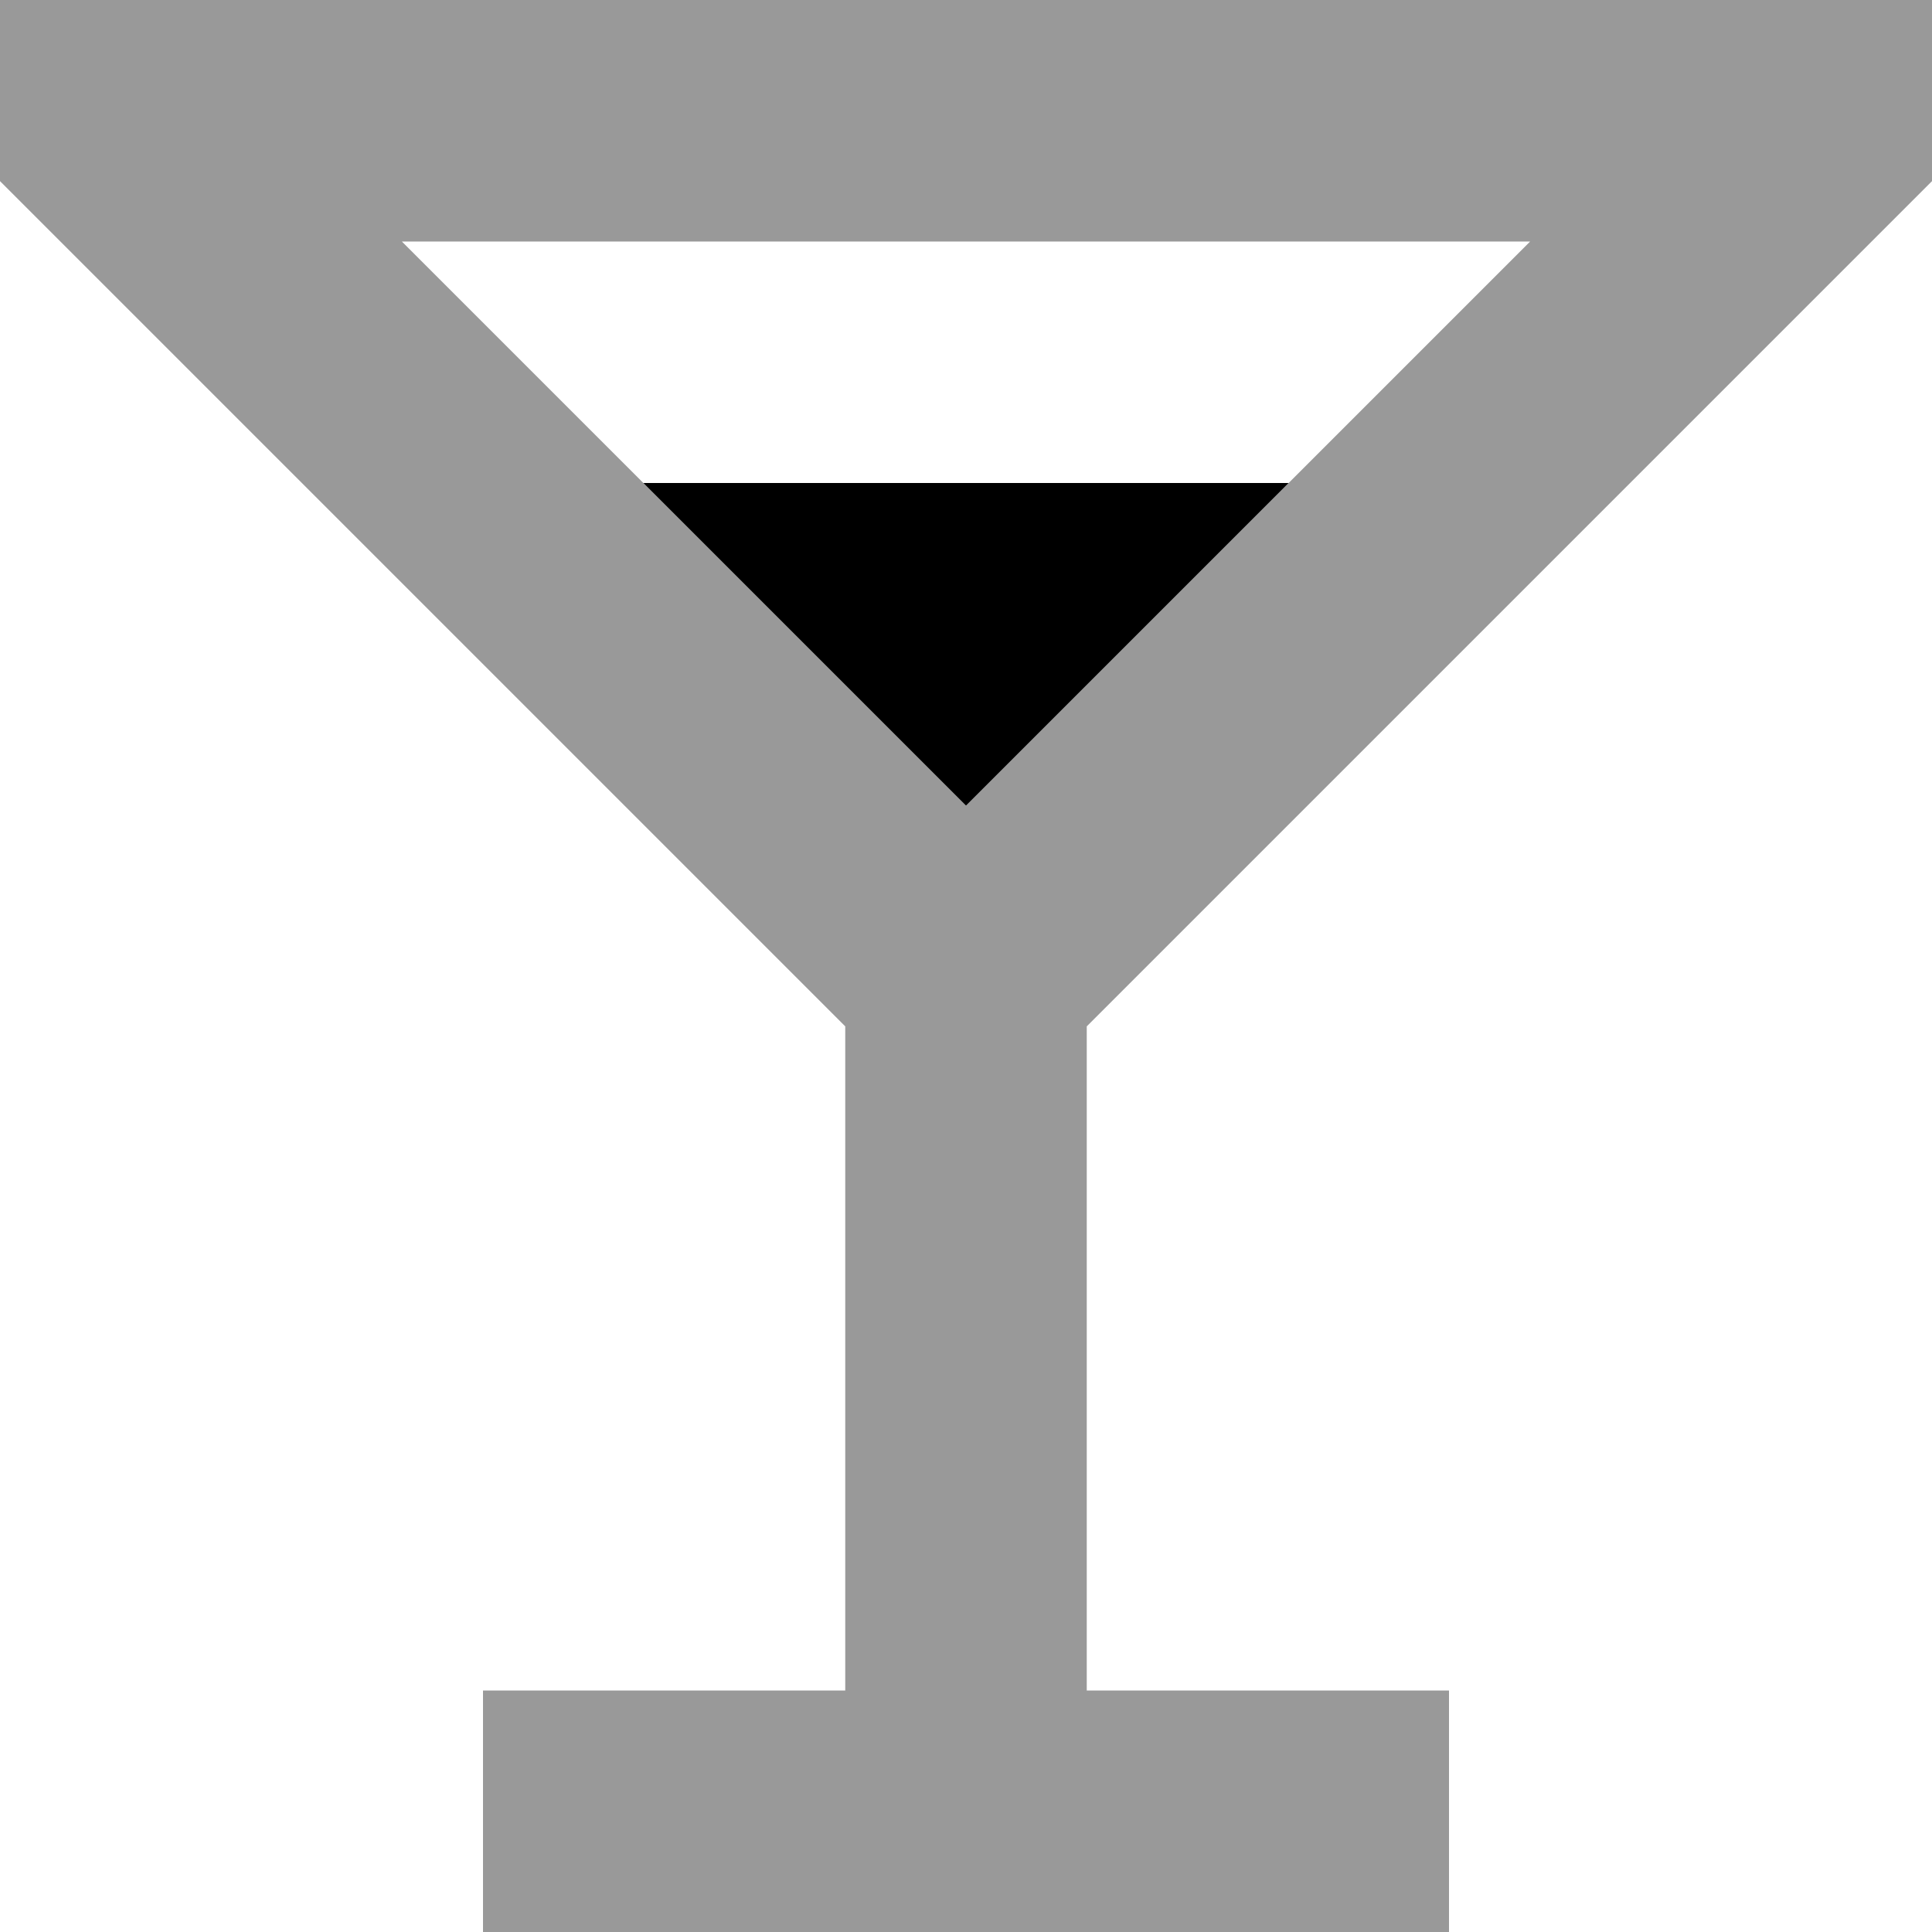
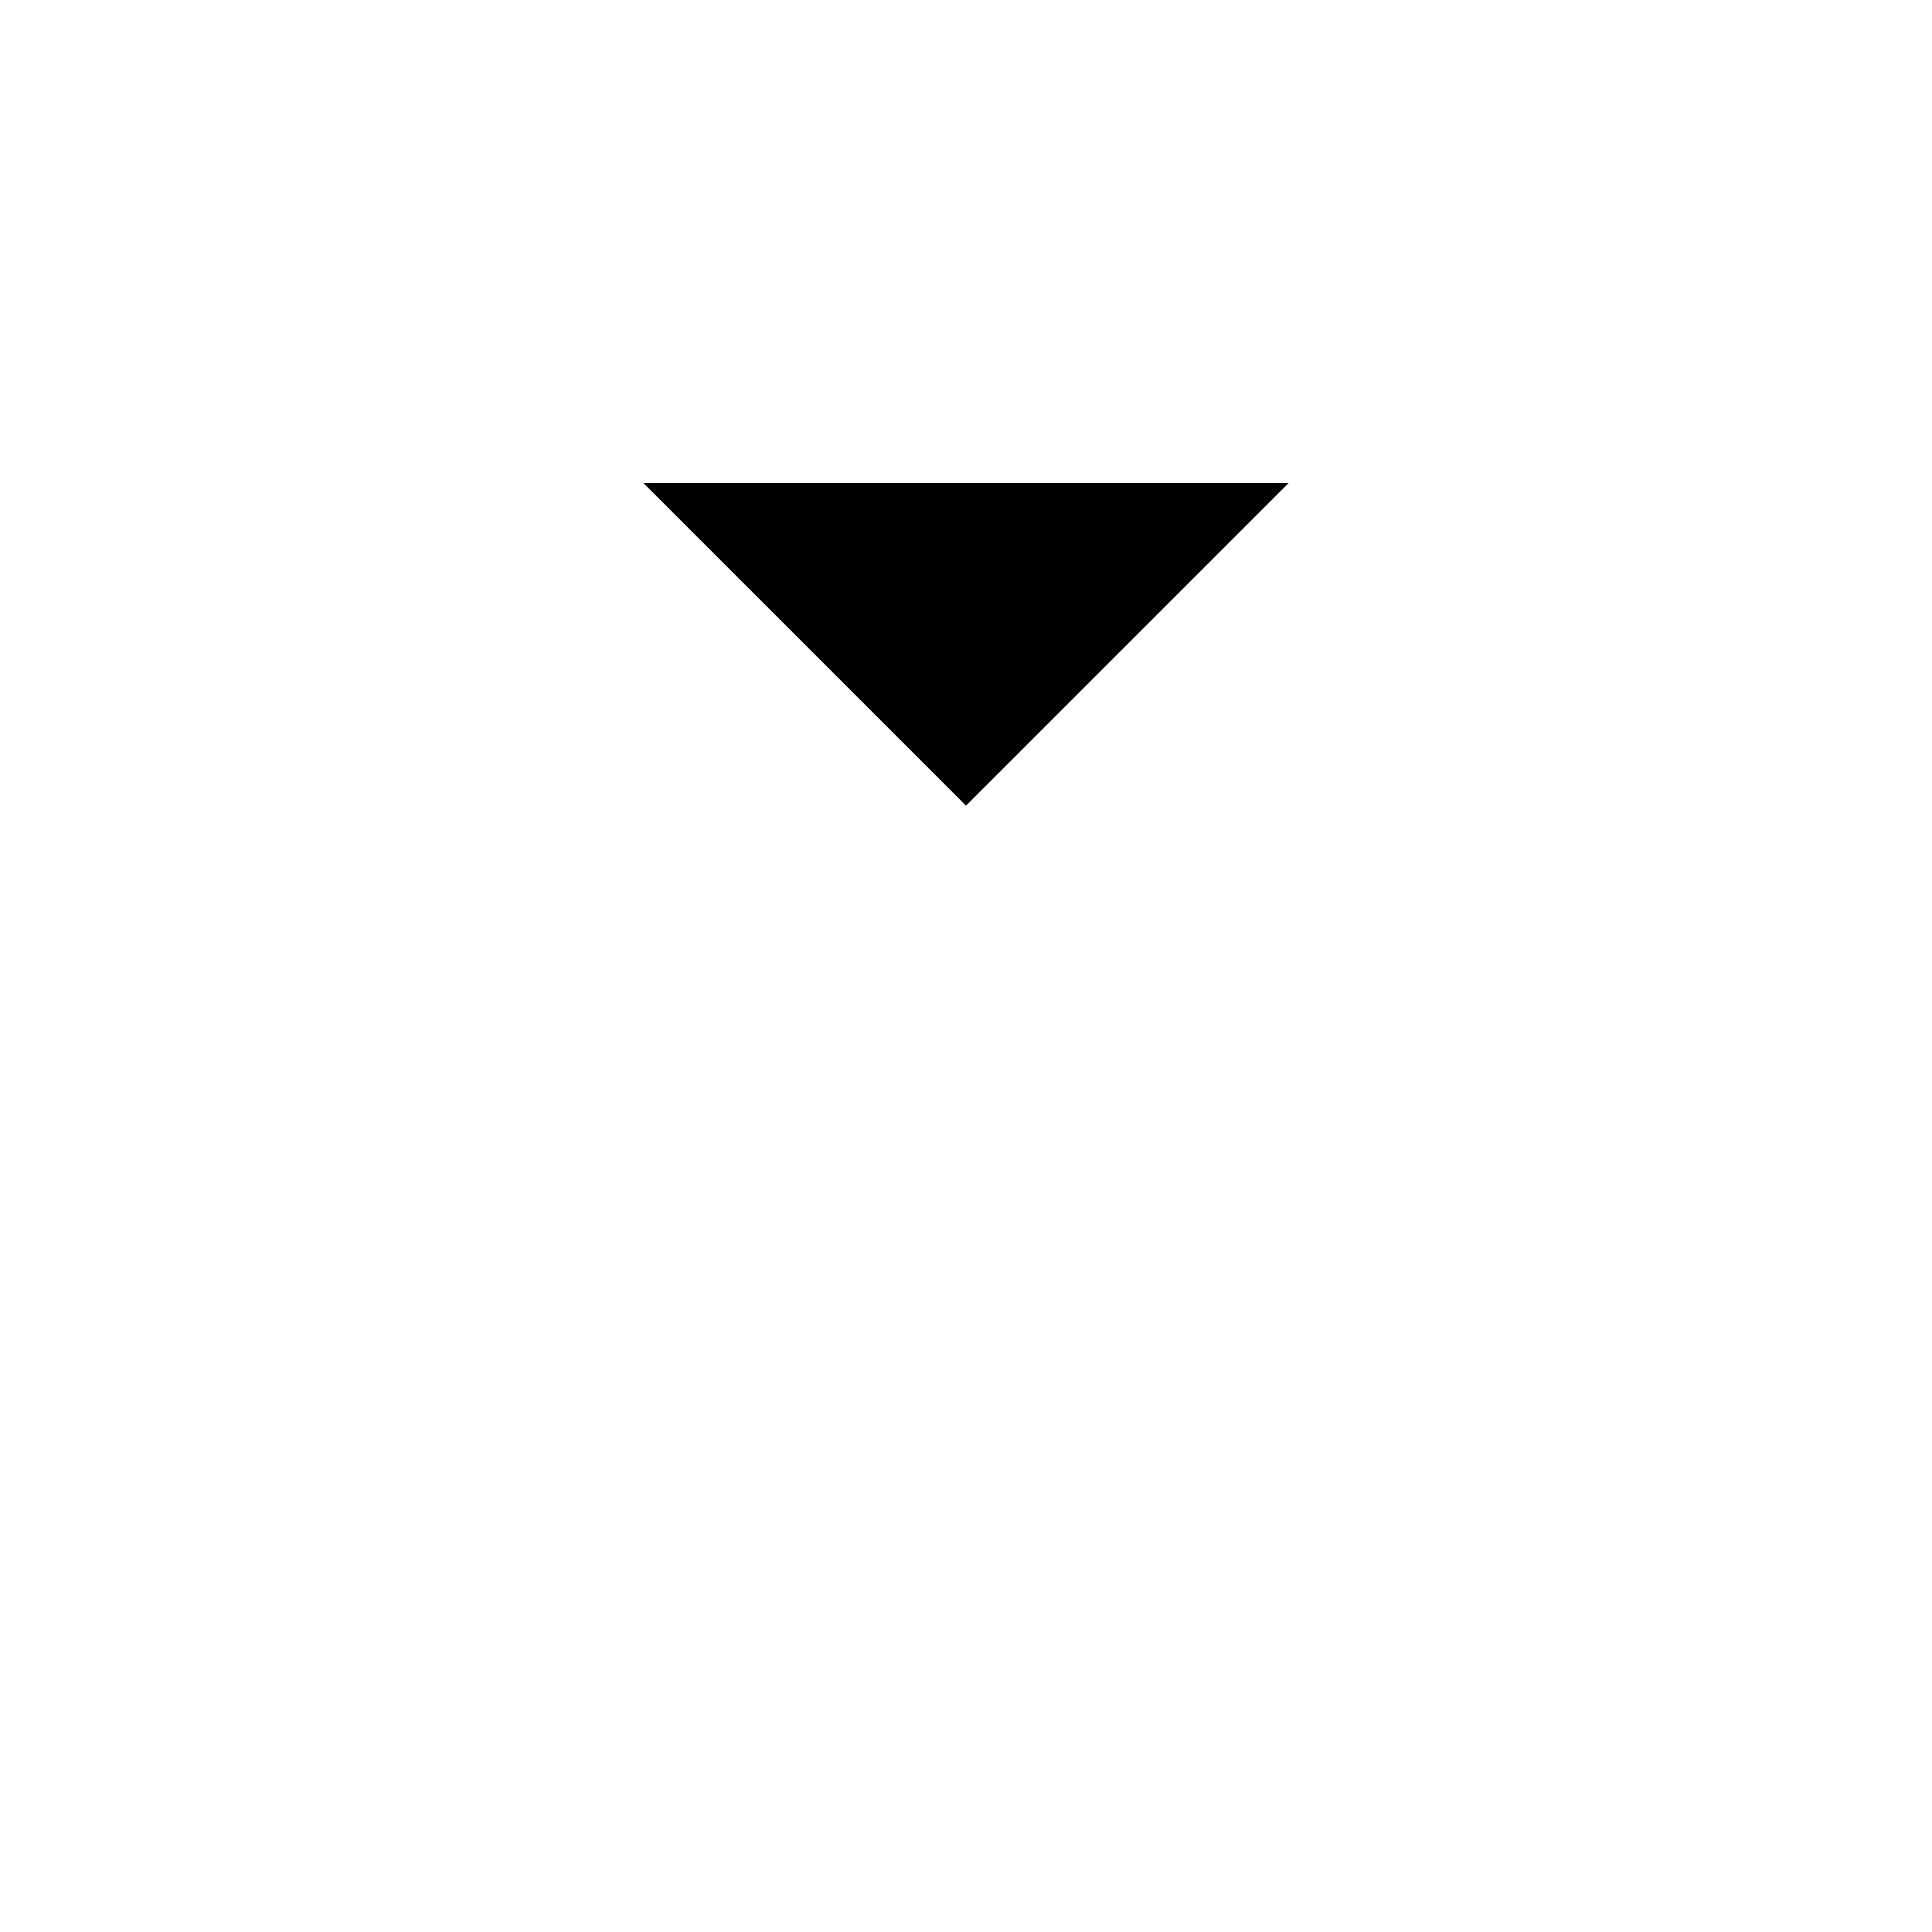
<svg xmlns="http://www.w3.org/2000/svg" viewBox="0 0 512 512">
  <defs>
    <style>.fa-secondary{opacity:.4}</style>
  </defs>
-   <path class="fa-secondary" d="M0 0L0 48 16 64 210.7 258.7 224 272l0 176-64 0-32 0 0 64 32 0 96 0 96 0 32 0 0-64-32 0-64 0 0-176 13.3-13.3L496 64l16-16 0-48L448 0 64 0 0 0zM106.5 64l299 0c-21.3 21.3-42.7 42.7-64 64L256 213.5c-28.5-28.5-57-57-85.5-85.5l-64-64z" />
  <path class="fa-primary" d="M341.5 128l-171 0L256 213.5 341.5 128z" />
</svg>